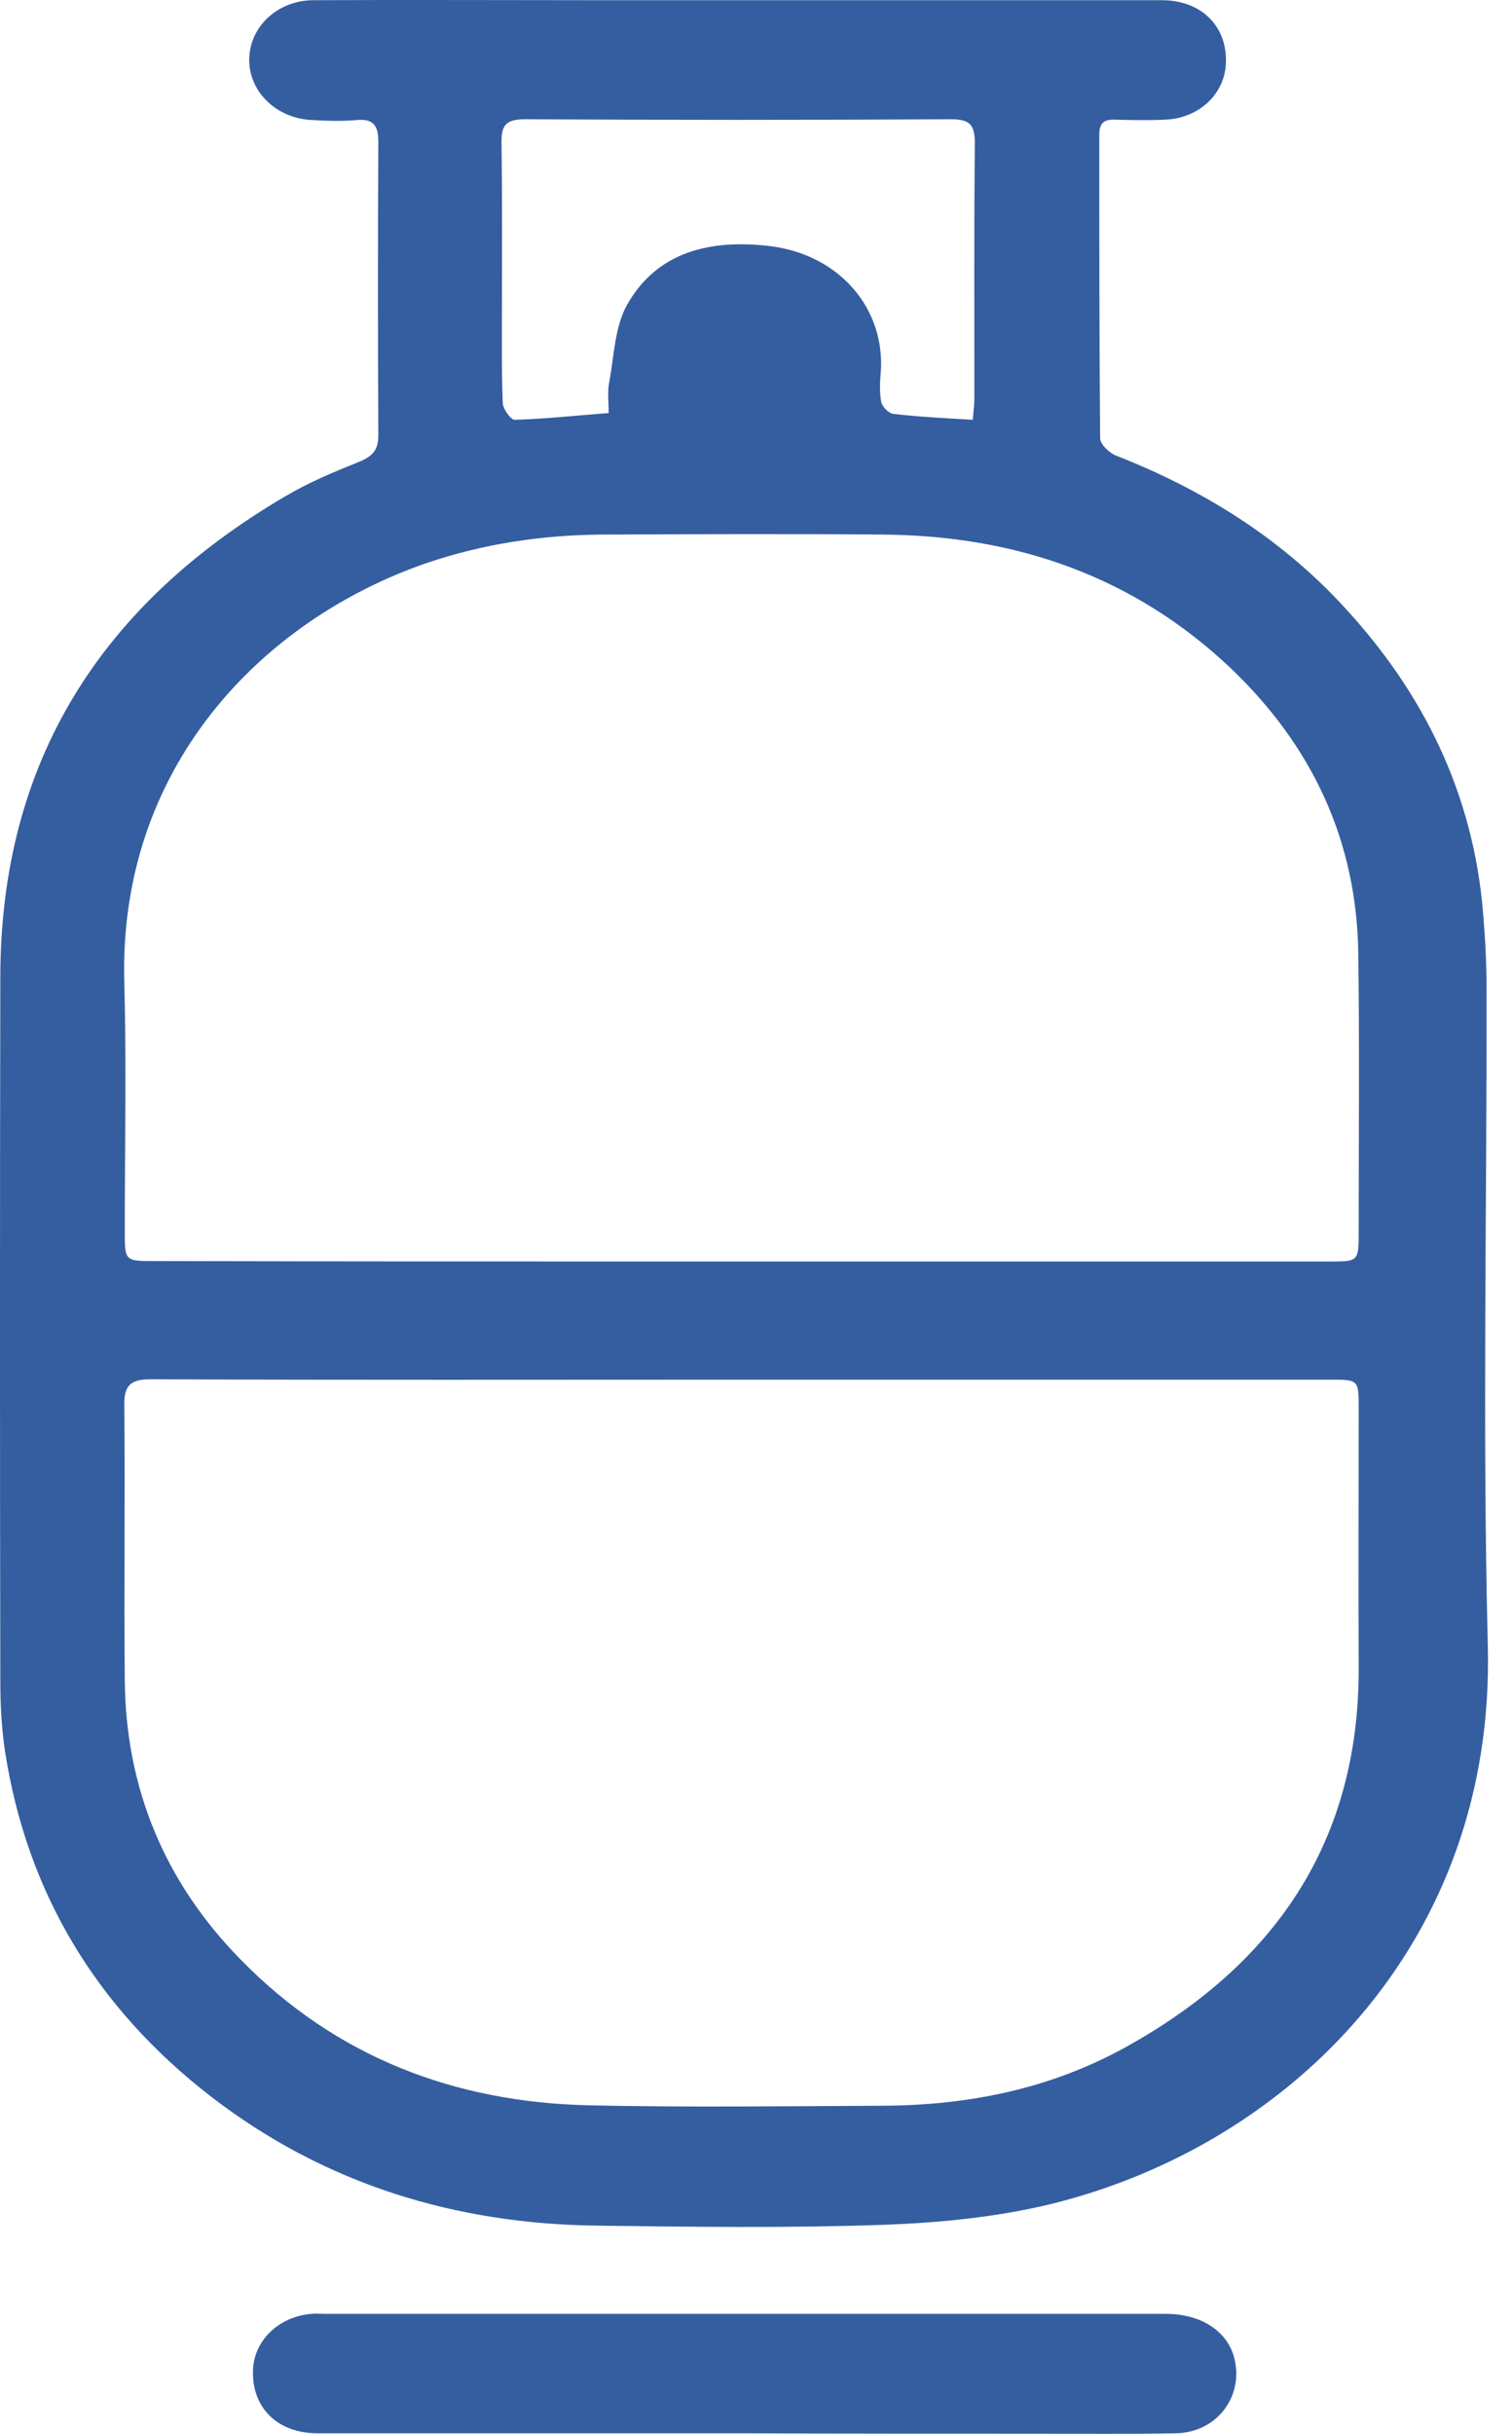
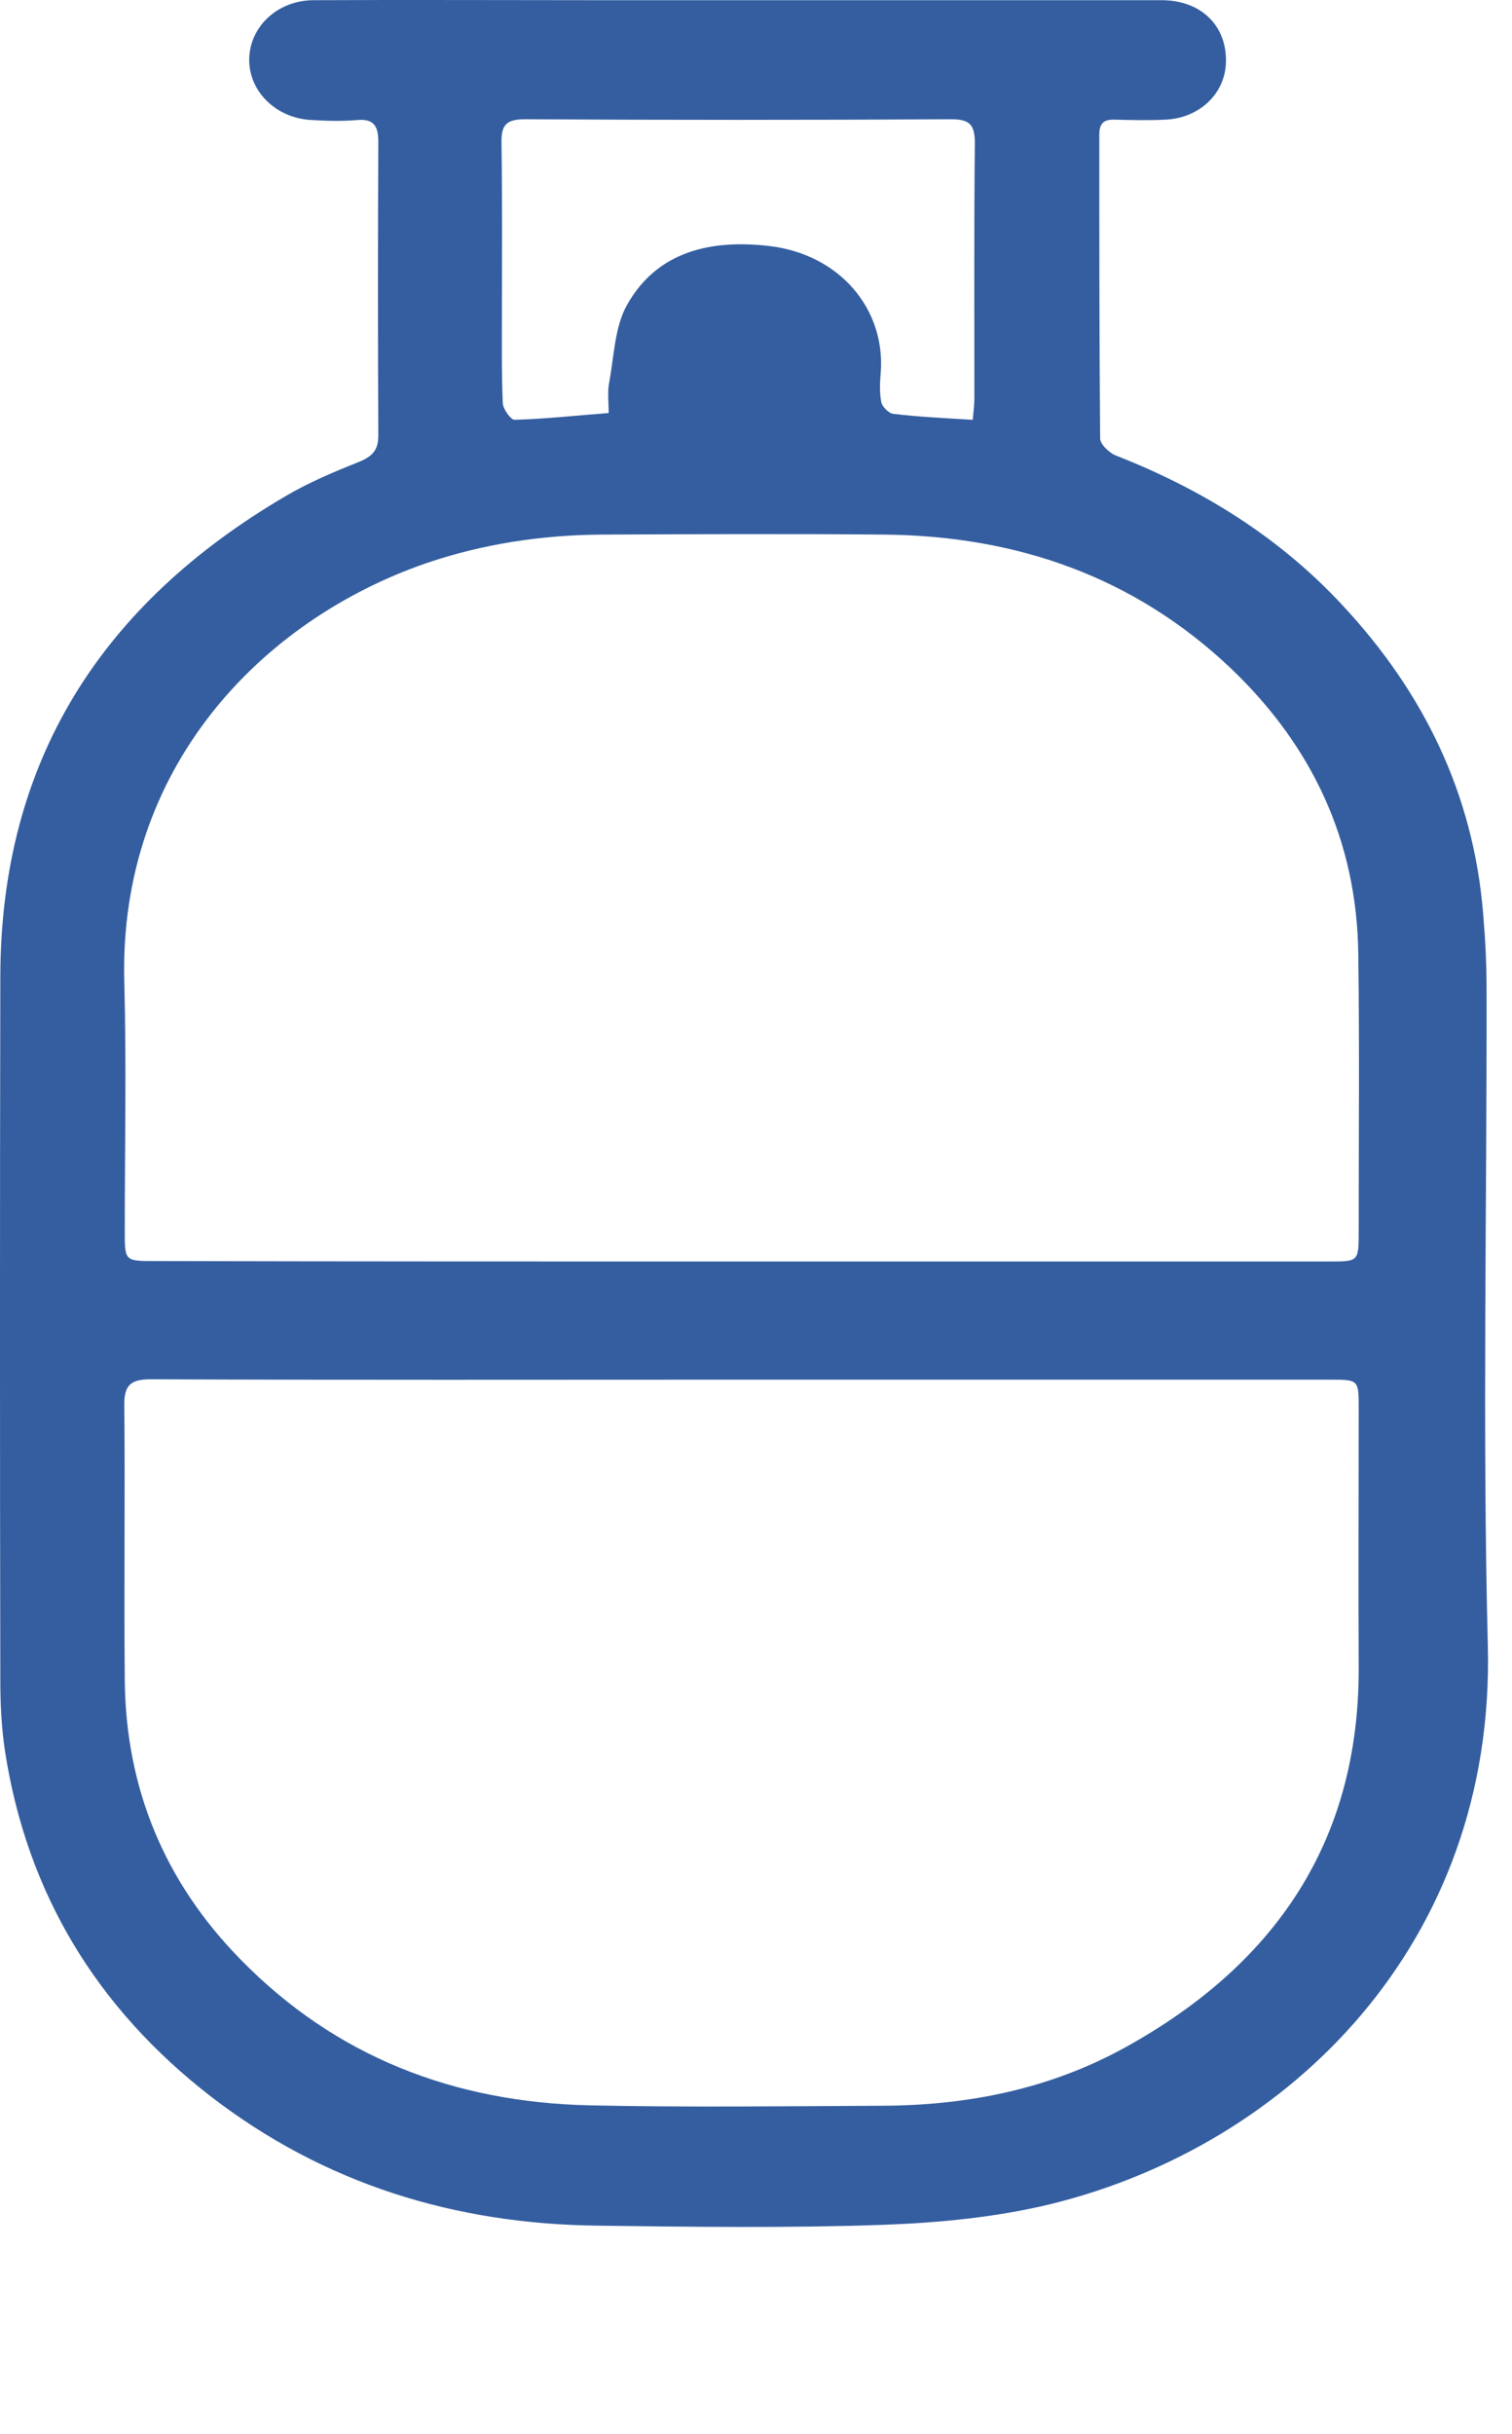
<svg xmlns="http://www.w3.org/2000/svg" width="23" height="37" viewBox="0 0 23 37" fill="none">
  <path d="M11.254 0.003C13.391 0.003 15.535 0.003 17.672 0.003C18.281 0.003 18.679 0.407 18.647 0.978C18.621 1.44 18.23 1.8 17.723 1.819C17.466 1.832 17.209 1.825 16.953 1.819C16.792 1.813 16.722 1.877 16.722 2.044C16.722 3.584 16.722 5.124 16.735 6.664C16.735 6.754 16.876 6.889 16.979 6.927C18.288 7.44 19.462 8.166 20.425 9.205C21.657 10.527 22.414 12.074 22.561 13.89C22.594 14.275 22.613 14.66 22.613 15.039C22.619 18.363 22.549 21.693 22.632 25.017C22.748 29.535 19.616 32.615 15.984 33.507C15.162 33.706 14.303 33.79 13.449 33.822C11.999 33.873 10.542 33.854 9.085 33.835C6.923 33.809 4.94 33.206 3.207 31.871C1.474 30.53 0.409 28.784 0.075 26.615C0.024 26.269 0.005 25.916 0.005 25.563C-0.002 21.988 -0.002 18.42 0.005 14.846C0.011 11.56 1.551 9.18 4.343 7.543C4.702 7.331 5.087 7.171 5.472 7.017C5.671 6.934 5.755 6.837 5.755 6.619C5.748 5.13 5.748 3.648 5.755 2.159C5.755 1.922 5.691 1.8 5.427 1.825C5.203 1.845 4.978 1.838 4.754 1.825C4.208 1.806 3.785 1.395 3.791 0.901C3.797 0.407 4.221 0.003 4.773 0.003C6.217 -0.004 7.661 0.003 9.104 0.003C9.823 0.003 10.536 0.003 11.254 0.003ZM11.28 20.974C8.283 20.974 5.293 20.981 2.296 20.968C1.994 20.968 1.885 21.052 1.891 21.366C1.904 22.759 1.885 24.145 1.898 25.537C1.911 27.18 2.501 28.605 3.65 29.779C5.107 31.274 6.916 31.961 8.97 32.006C10.452 32.038 11.941 32.019 13.43 32.012C14.732 32.006 15.977 31.756 17.126 31.12C19.385 29.869 20.675 28.008 20.668 25.358C20.662 24.042 20.668 22.726 20.668 21.411C20.668 20.974 20.668 20.974 20.226 20.974C17.242 20.974 14.258 20.974 11.28 20.974ZM11.274 19.178C14.258 19.178 17.235 19.178 20.219 19.178C20.668 19.178 20.668 19.178 20.668 18.716C20.668 17.317 20.681 15.918 20.662 14.512C20.643 12.786 19.962 11.342 18.724 10.161C17.248 8.762 15.458 8.146 13.449 8.127C12.018 8.114 10.587 8.121 9.149 8.127C8.238 8.134 7.346 8.268 6.48 8.563C3.958 9.436 1.802 11.689 1.891 14.929C1.924 16.187 1.898 17.451 1.898 18.716C1.898 19.171 1.898 19.171 2.354 19.171C5.331 19.178 8.302 19.178 11.274 19.178ZM14.797 6.382C14.809 6.247 14.822 6.151 14.822 6.054C14.822 4.758 14.816 3.468 14.829 2.172C14.829 1.883 14.739 1.813 14.463 1.813C12.3 1.825 10.144 1.825 7.981 1.813C7.686 1.813 7.622 1.915 7.629 2.185C7.641 3.032 7.635 3.872 7.635 4.72C7.635 5.188 7.629 5.663 7.648 6.131C7.654 6.221 7.77 6.382 7.827 6.382C8.296 6.369 8.758 6.317 9.259 6.279C9.259 6.119 9.239 5.965 9.265 5.823C9.342 5.419 9.348 4.97 9.541 4.63C10.003 3.815 10.818 3.641 11.684 3.738C12.782 3.86 13.468 4.707 13.398 5.656C13.385 5.804 13.378 5.958 13.404 6.106C13.417 6.183 13.52 6.285 13.59 6.292C13.969 6.337 14.36 6.356 14.797 6.382Z" fill="#345EA0" />
-   <path d="M11.312 36.992C9.15 36.992 6.993 36.992 4.831 36.992C4.215 36.992 3.823 36.594 3.849 36.023C3.868 35.574 4.247 35.214 4.741 35.176C4.805 35.169 4.869 35.176 4.933 35.176C9.201 35.176 13.468 35.176 17.736 35.176C18.256 35.176 18.654 35.426 18.769 35.824C18.936 36.414 18.519 36.979 17.89 36.992C17.184 37.005 16.478 36.998 15.772 36.998C14.283 36.998 12.794 36.998 11.312 36.992Z" fill="#345EA0" />
</svg>